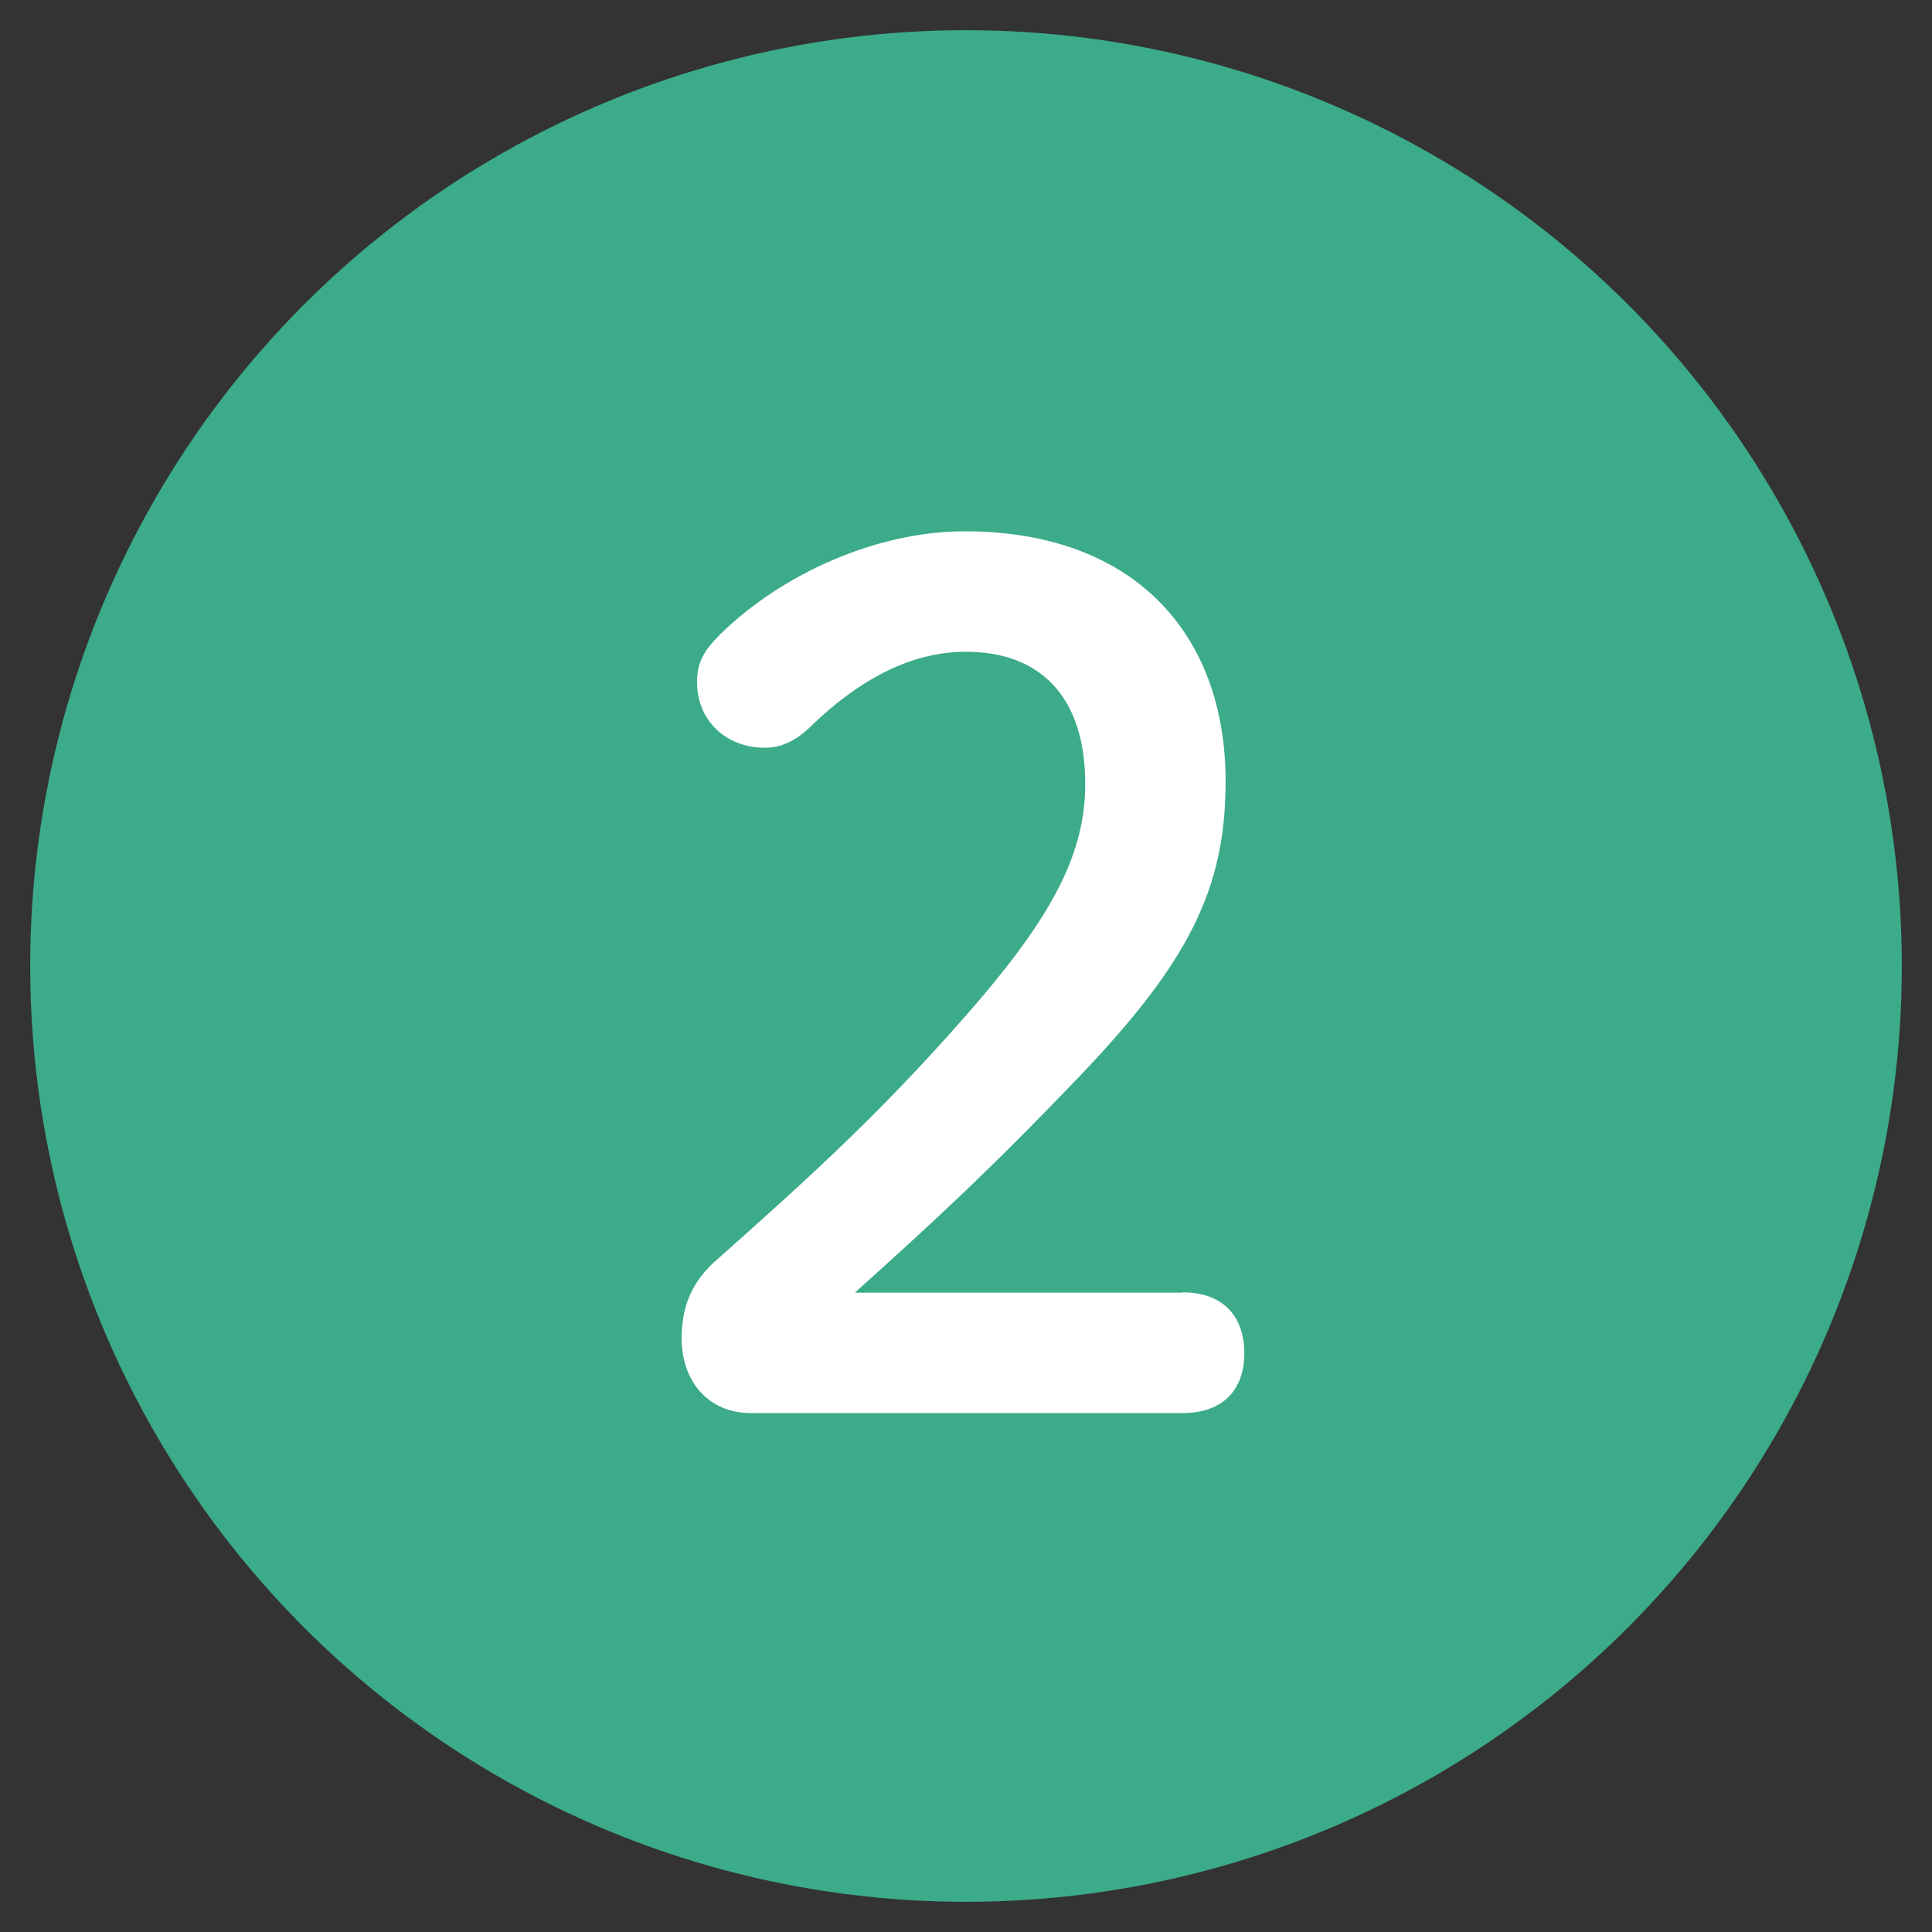
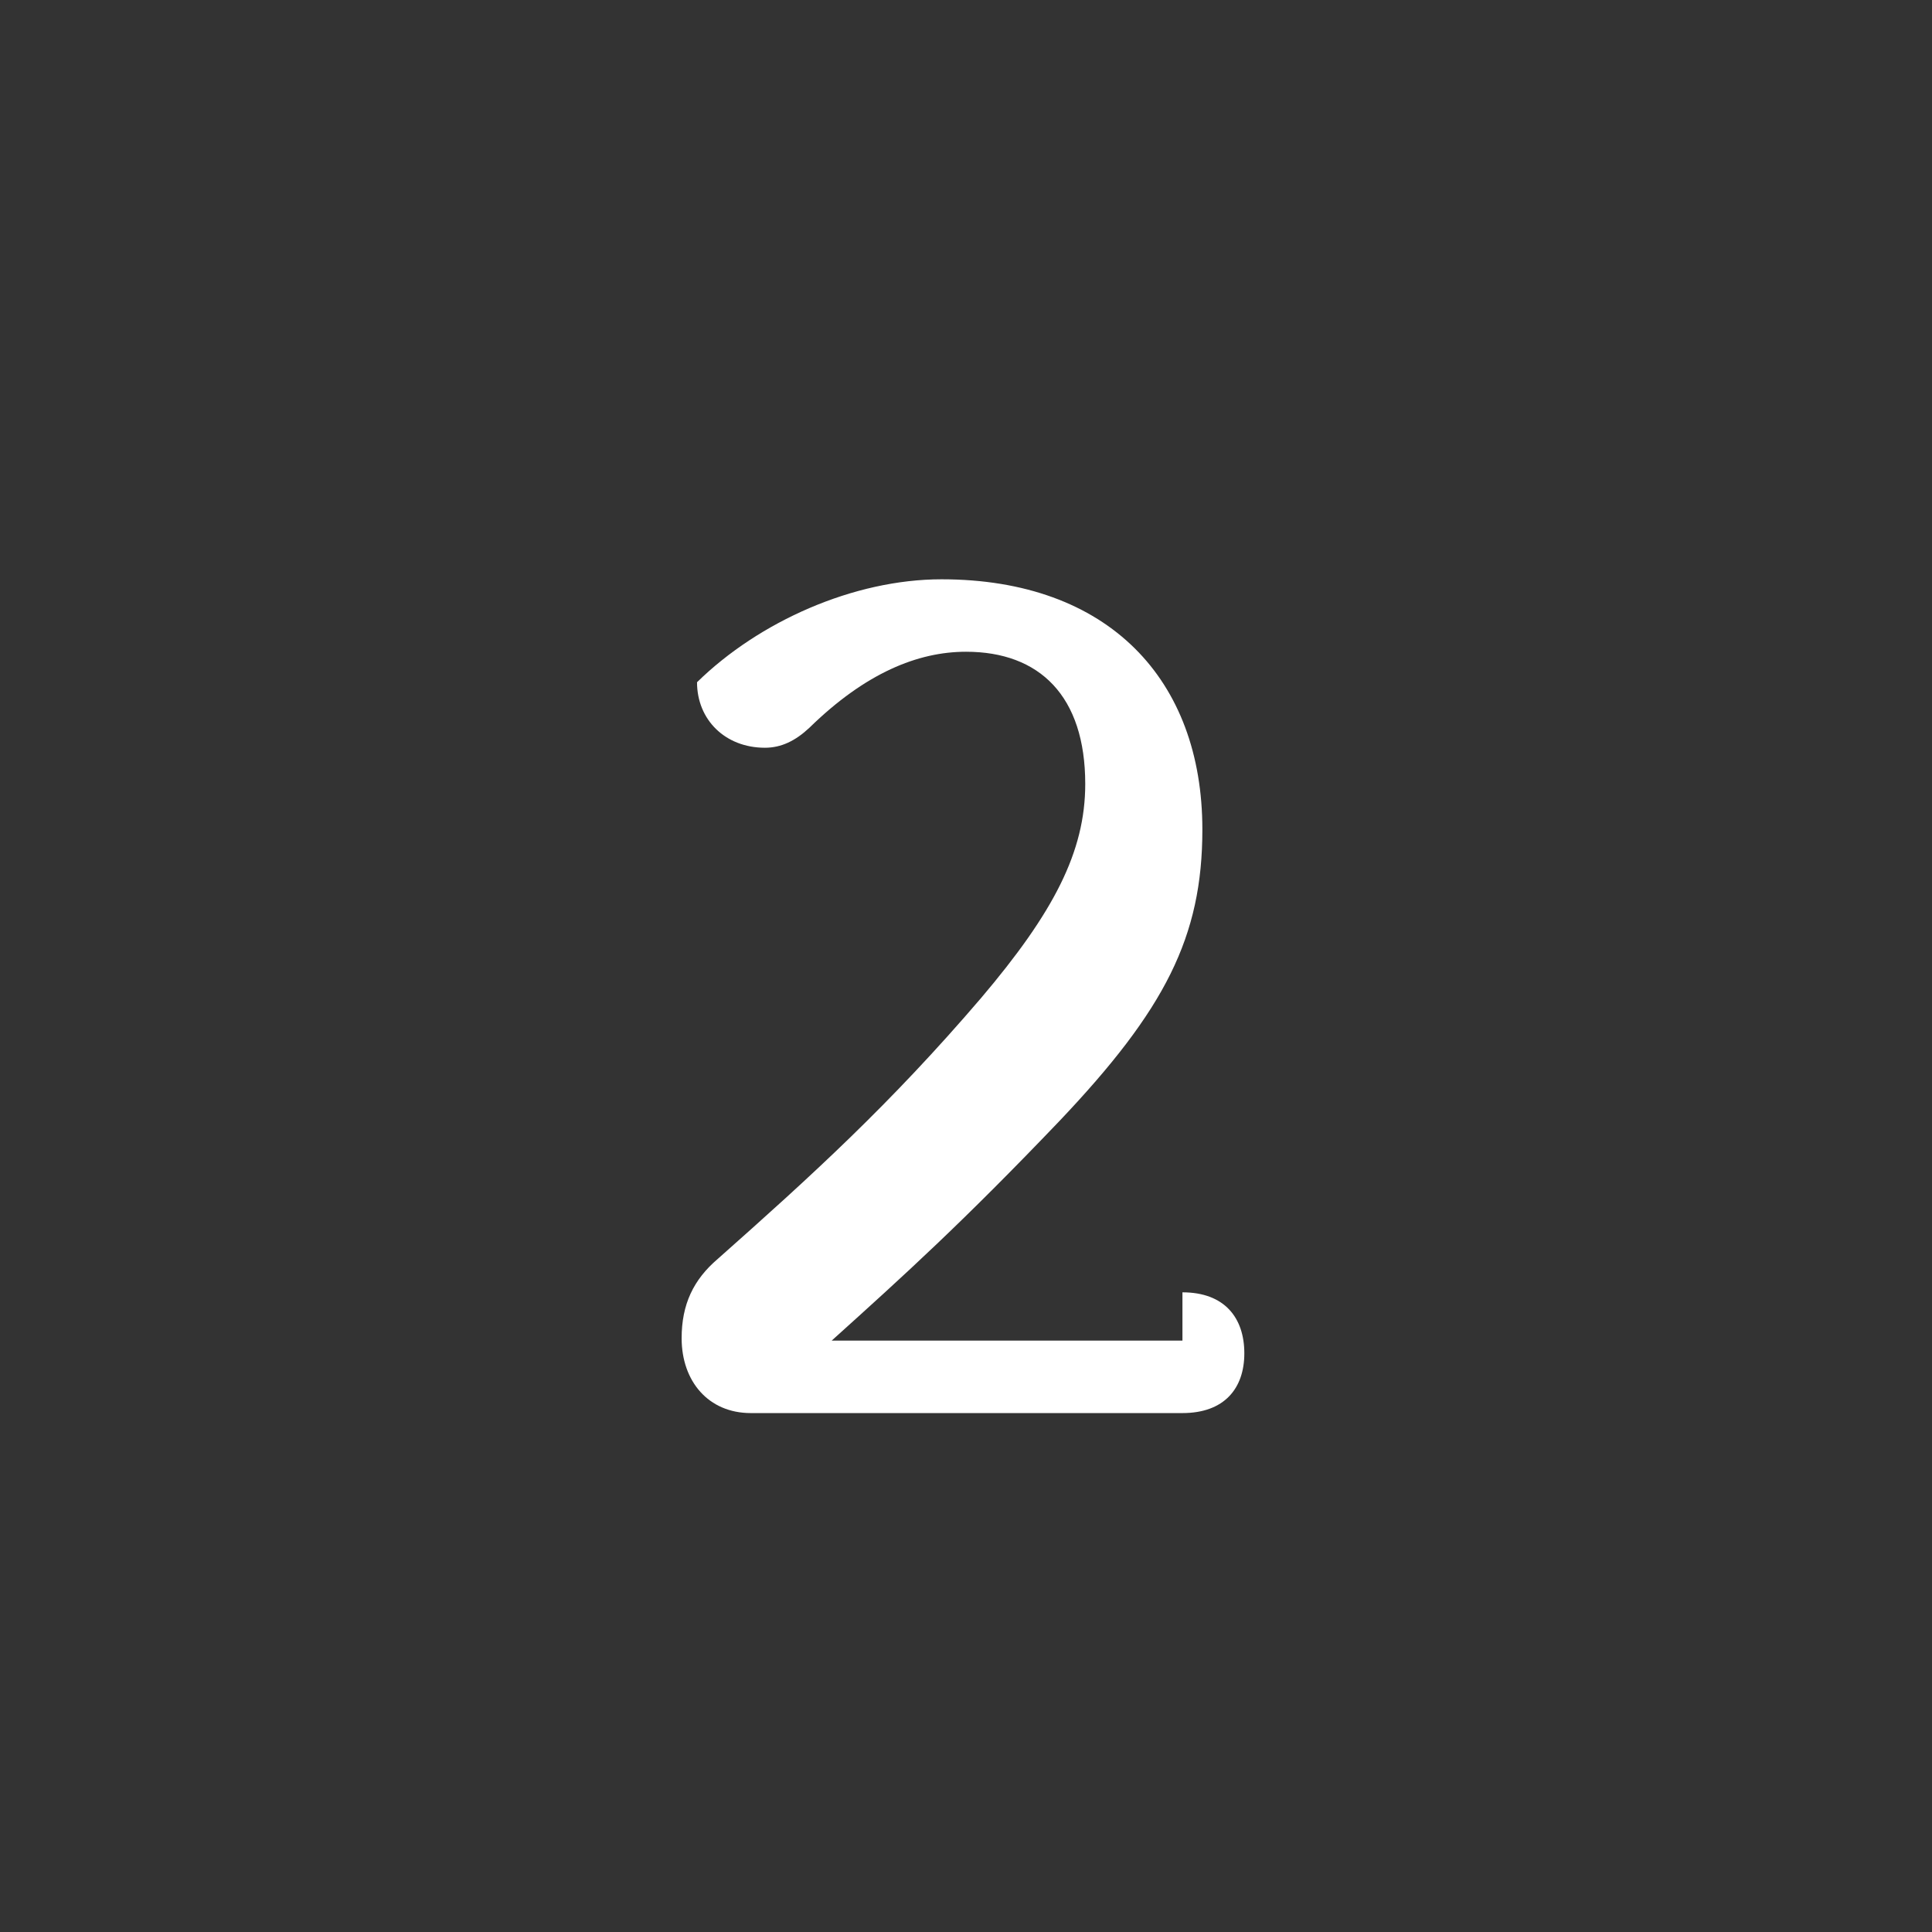
<svg xmlns="http://www.w3.org/2000/svg" version="1.1" id="レイヤー_1" x="0px" y="0px" viewBox="0 0 64 64" style="enable-background:new 0 0 64 64;" xml:space="preserve">
  <rect x="0" y="0" width="64" height="64" fill="#333333" stroke="none" />
  <style type="text/css">
	.st0{fill:#3CAB8A;}
	.st1{fill:#FFFFFF;}
</style>
  <g>
-     <circle class="st0" cx="32" cy="32" r="31" />
    <g>
      <g>
        <g>
          <g>
-             <path class="st1" d="M39.17,42.81c1.4,0,2.05,0.85,2.05,2.02c0,1.16-0.66,1.98-2.05,1.98h-14.3c-1.4,0-2.29-1.05-2.29-2.48       c0-1.12,0.39-1.94,1.2-2.63c3.1-2.75,5.7-5.11,8.72-8.64c2.4-2.83,3.45-4.84,3.45-7.09c0-2.91-1.51-4.38-3.95-4.38       c-1.59,0-3.33,0.7-5.19,2.52c-0.46,0.43-0.93,0.66-1.47,0.66c-1.32,0-2.25-0.93-2.25-2.17c0-0.62,0.19-1.01,0.77-1.59       c2.05-2.01,5.19-3.41,8.1-3.41c5.54,0,8.64,3.33,8.64,8.29c0,3.56-1.24,5.97-4.73,9.65c-3.22,3.37-5.11,5.08-7.55,7.28H39.17z" />
+             <path class="st1" d="M39.17,42.81c1.4,0,2.05,0.85,2.05,2.02c0,1.16-0.66,1.98-2.05,1.98h-14.3c-1.4,0-2.29-1.05-2.29-2.48       c0-1.12,0.39-1.94,1.2-2.63c3.1-2.75,5.7-5.11,8.72-8.64c2.4-2.83,3.45-4.84,3.45-7.09c0-2.91-1.51-4.38-3.95-4.38       c-1.59,0-3.33,0.7-5.19,2.52c-0.46,0.43-0.93,0.66-1.47,0.66c-1.32,0-2.25-0.93-2.25-2.17c2.05-2.01,5.19-3.41,8.1-3.41c5.54,0,8.64,3.33,8.64,8.29c0,3.56-1.24,5.97-4.73,9.65c-3.22,3.37-5.11,5.08-7.55,7.28H39.17z" />
          </g>
        </g>
      </g>
    </g>
  </g>
  <g>
</g>
  <g>
</g>
  <g>
</g>
  <g>
</g>
  <g>
</g>
  <g>
</g>
</svg>